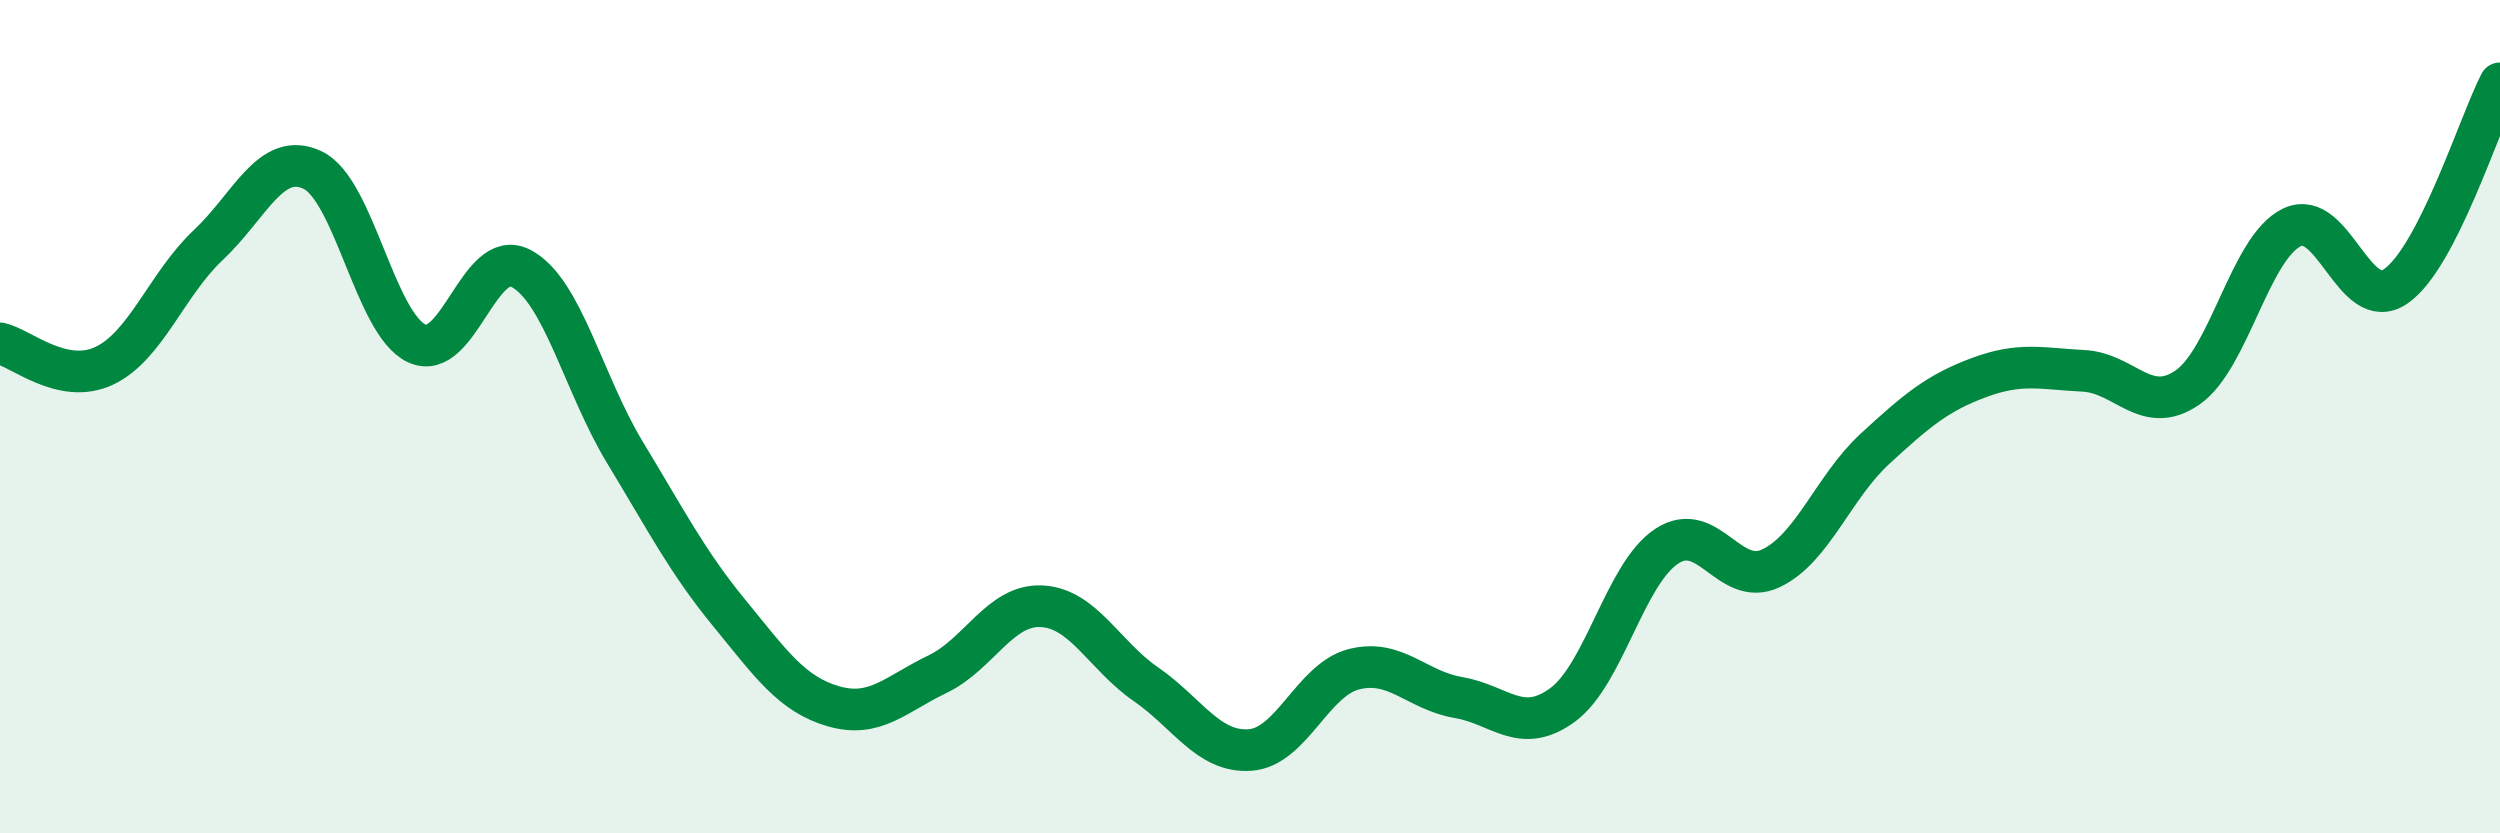
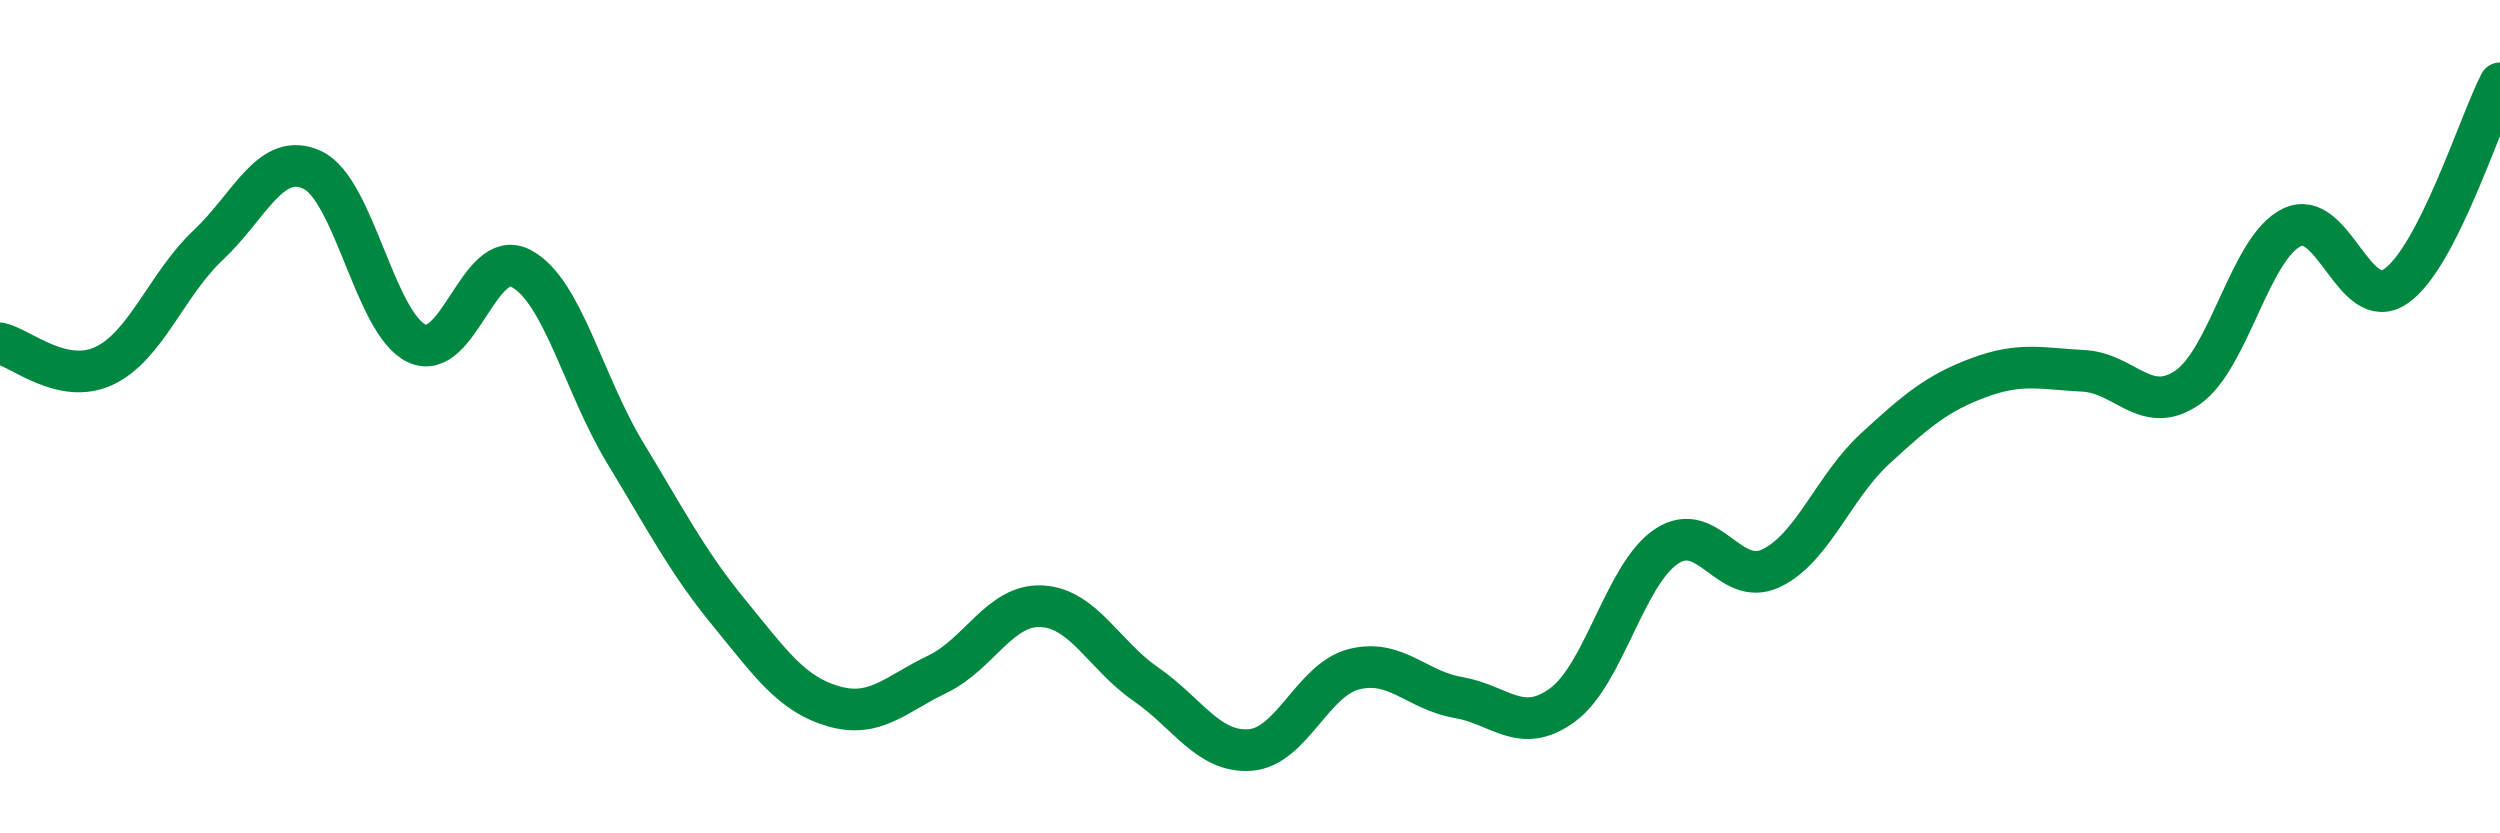
<svg xmlns="http://www.w3.org/2000/svg" width="60" height="20" viewBox="0 0 60 20">
-   <path d="M 0,8.24 C 0.5,8.35 1.5,9.25 2.5,8.78 C 3.5,8.31 4,6.82 5,5.88 C 6,4.94 6.5,3.61 7.5,4.08 C 8.5,4.55 9,7.77 10,8.24 C 11,8.71 11.5,5.92 12.5,6.44 C 13.5,6.96 14,9.21 15,10.86 C 16,12.51 16.5,13.49 17.5,14.71 C 18.5,15.93 19,16.66 20,16.95 C 21,17.24 21.5,16.66 22.5,16.18 C 23.5,15.7 24,14.5 25,14.55 C 26,14.6 26.5,15.73 27.5,16.42 C 28.5,17.11 29,18.07 30,18 C 31,17.93 31.5,16.31 32.5,16.06 C 33.5,15.81 34,16.57 35,16.74 C 36,16.91 36.5,17.65 37.5,16.92 C 38.5,16.19 39,13.77 40,13.11 C 41,12.45 41.5,14.11 42.5,13.64 C 43.5,13.17 44,11.69 45,10.77 C 46,9.85 46.5,9.43 47.5,9.06 C 48.5,8.69 49,8.85 50,8.9 C 51,8.95 51.5,9.99 52.5,9.3 C 53.5,8.61 54,5.95 55,5.46 C 56,4.97 56.5,7.56 57.5,6.87 C 58.5,6.18 59.5,2.97 60,2L60 20L0 20Z" fill="#008740" opacity="0.1" stroke-linecap="round" stroke-linejoin="round" />
  <path d="M 0,8.24 C 0.5,8.35 1.5,9.25 2.5,8.78 C 3.5,8.31 4,6.82 5,5.88 C 6,4.94 6.5,3.61 7.5,4.08 C 8.5,4.55 9,7.77 10,8.24 C 11,8.71 11.5,5.92 12.5,6.44 C 13.5,6.96 14,9.21 15,10.86 C 16,12.51 16.5,13.49 17.5,14.71 C 18.5,15.93 19,16.66 20,16.95 C 21,17.24 21.5,16.66 22.5,16.18 C 23.5,15.7 24,14.5 25,14.55 C 26,14.6 26.5,15.73 27.5,16.42 C 28.5,17.11 29,18.07 30,18 C 31,17.93 31.5,16.31 32.5,16.06 C 33.5,15.81 34,16.57 35,16.74 C 36,16.91 36.5,17.65 37.5,16.92 C 38.5,16.19 39,13.77 40,13.11 C 41,12.45 41.5,14.11 42.5,13.64 C 43.5,13.17 44,11.69 45,10.77 C 46,9.85 46.5,9.43 47.5,9.06 C 48.5,8.69 49,8.85 50,8.9 C 51,8.95 51.5,9.99 52.5,9.3 C 53.5,8.61 54,5.95 55,5.46 C 56,4.97 56.5,7.56 57.5,6.87 C 58.5,6.18 59.5,2.97 60,2" stroke="#008740" stroke-width="1" fill="none" stroke-linecap="round" stroke-linejoin="round" />
</svg>